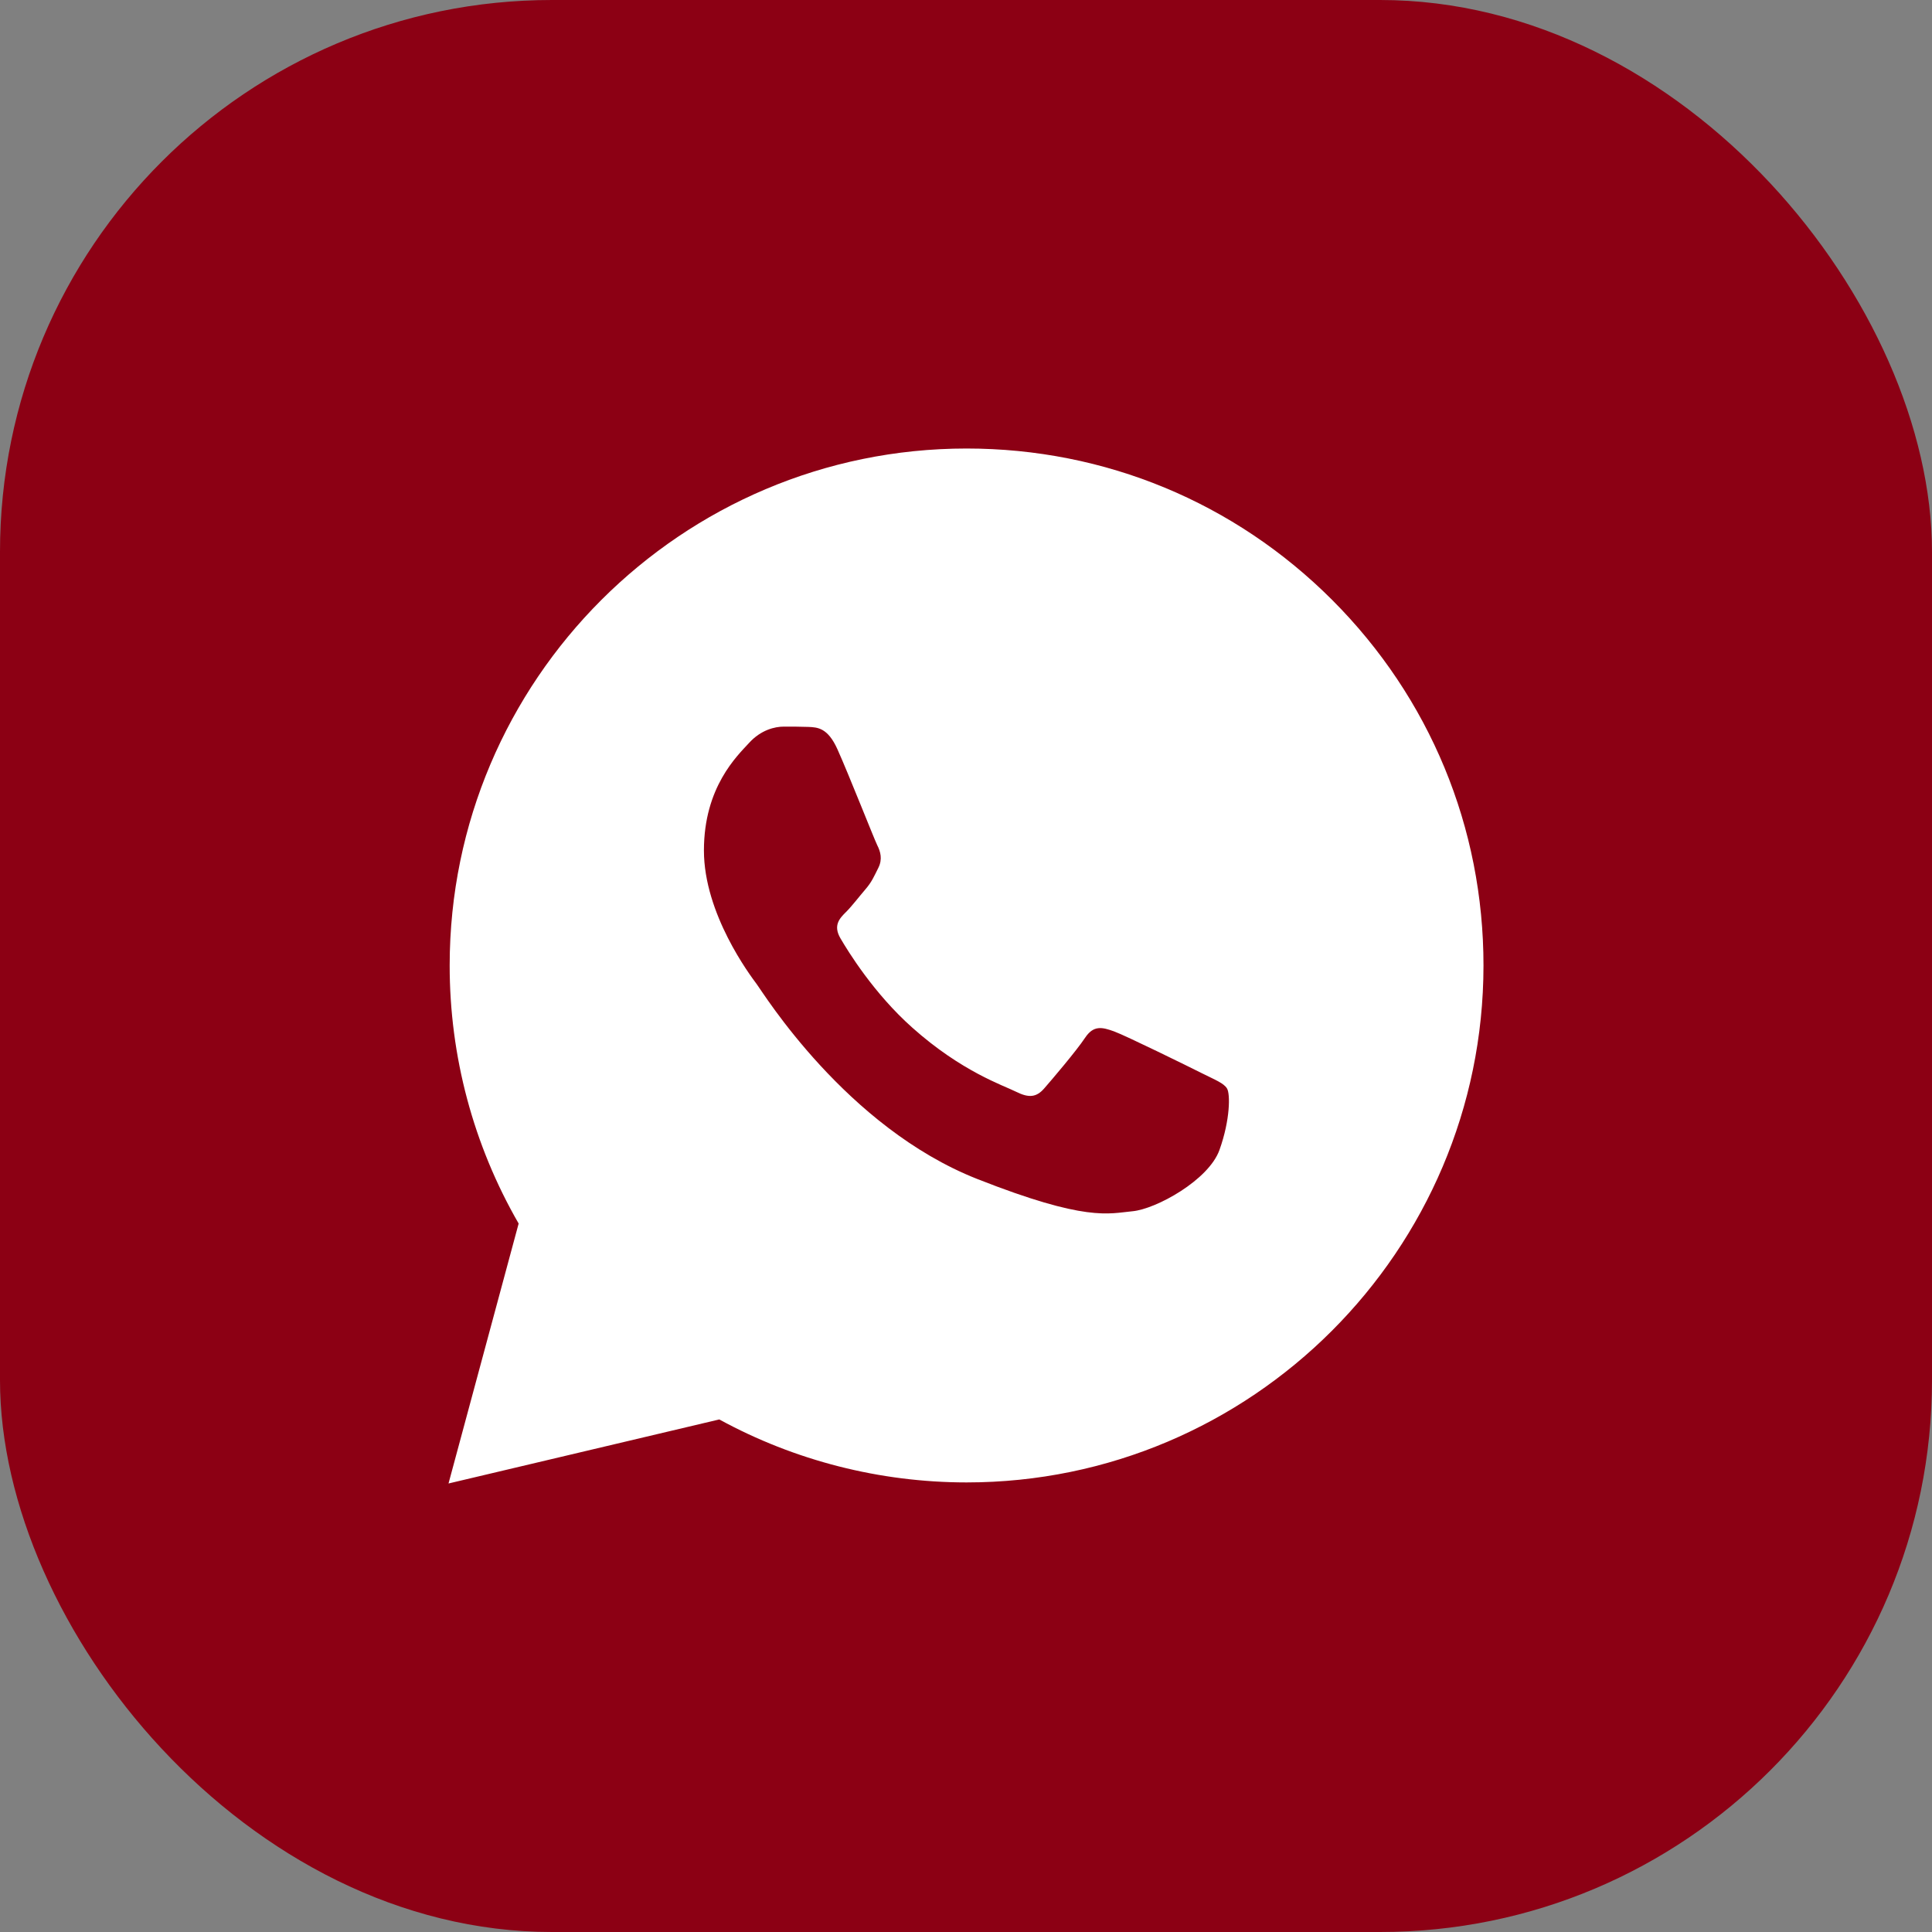
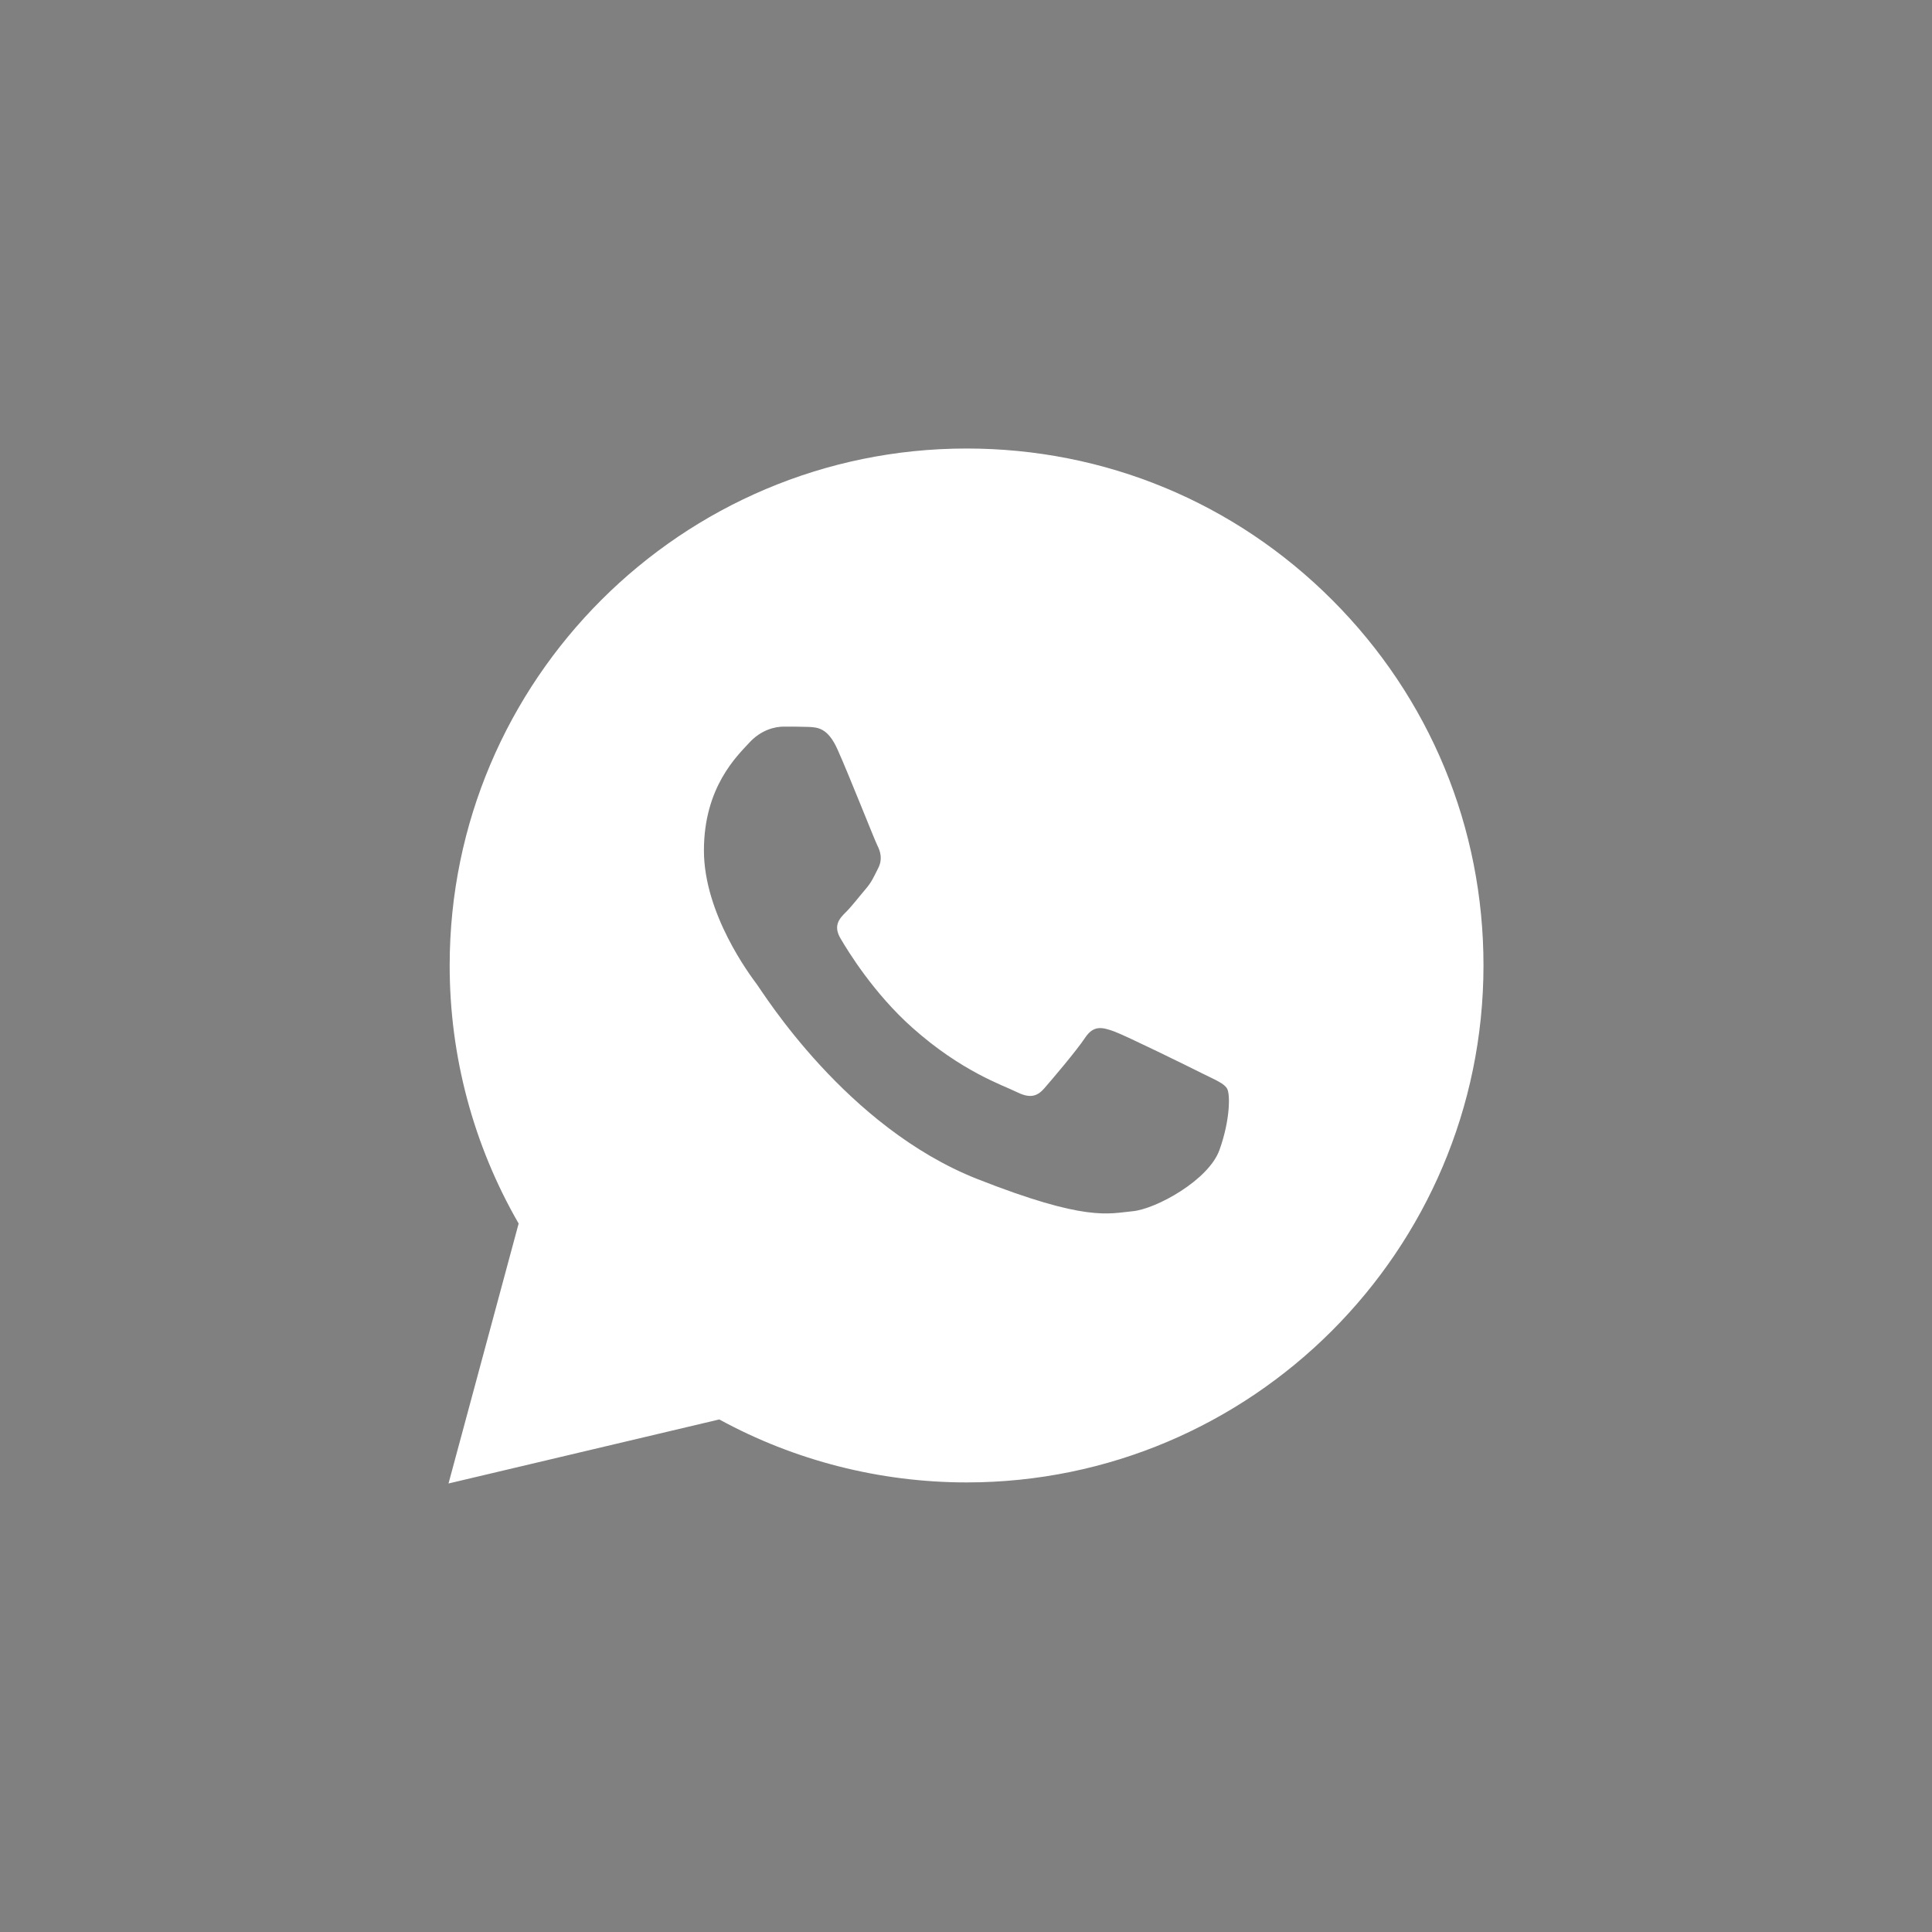
<svg xmlns="http://www.w3.org/2000/svg" width="20" height="20" viewBox="0 0 20 20" fill="none">
  <rect x="0" y="0" width="20" height="20" fill="#808080" stroke="none" />
-   <rect width="20" height="20" rx="5.714" fill="#8C0014" />
  <path d="M13.791 6.211C12.781 5.2 11.438 4.643 10.006 4.643C7.056 4.643 4.656 7.042 4.655 9.992C4.654 10.934 4.901 11.855 5.369 12.666L4.643 15.357L7.446 14.694C8.228 15.121 9.108 15.345 10.003 15.346H10.006C12.955 15.346 15.355 12.946 15.357 9.997C15.358 8.567 14.802 7.223 13.791 6.211ZM12.624 11.904C12.513 12.216 11.967 12.517 11.722 12.539C11.476 12.562 11.246 12.65 10.117 12.205C8.758 11.669 7.9 10.276 7.833 10.187C7.766 10.097 7.287 9.462 7.287 8.804C7.287 8.146 7.633 7.823 7.756 7.689C7.878 7.555 8.023 7.522 8.112 7.522C8.201 7.522 8.291 7.522 8.368 7.525C8.464 7.529 8.569 7.534 8.669 7.756C8.788 8.021 9.048 8.682 9.081 8.749C9.115 8.816 9.137 8.894 9.093 8.983C9.048 9.072 9.026 9.128 8.959 9.206C8.892 9.284 8.819 9.38 8.759 9.44C8.692 9.506 8.622 9.579 8.7 9.713C8.778 9.847 9.046 10.284 9.444 10.638C9.955 11.094 10.385 11.235 10.519 11.302C10.653 11.369 10.73 11.358 10.809 11.268C10.887 11.179 11.143 10.878 11.232 10.744C11.321 10.61 11.41 10.633 11.533 10.677C11.656 10.722 12.313 11.045 12.446 11.112C12.58 11.179 12.669 11.213 12.702 11.268C12.736 11.323 12.736 11.591 12.624 11.904Z" fill="white" />
</svg>